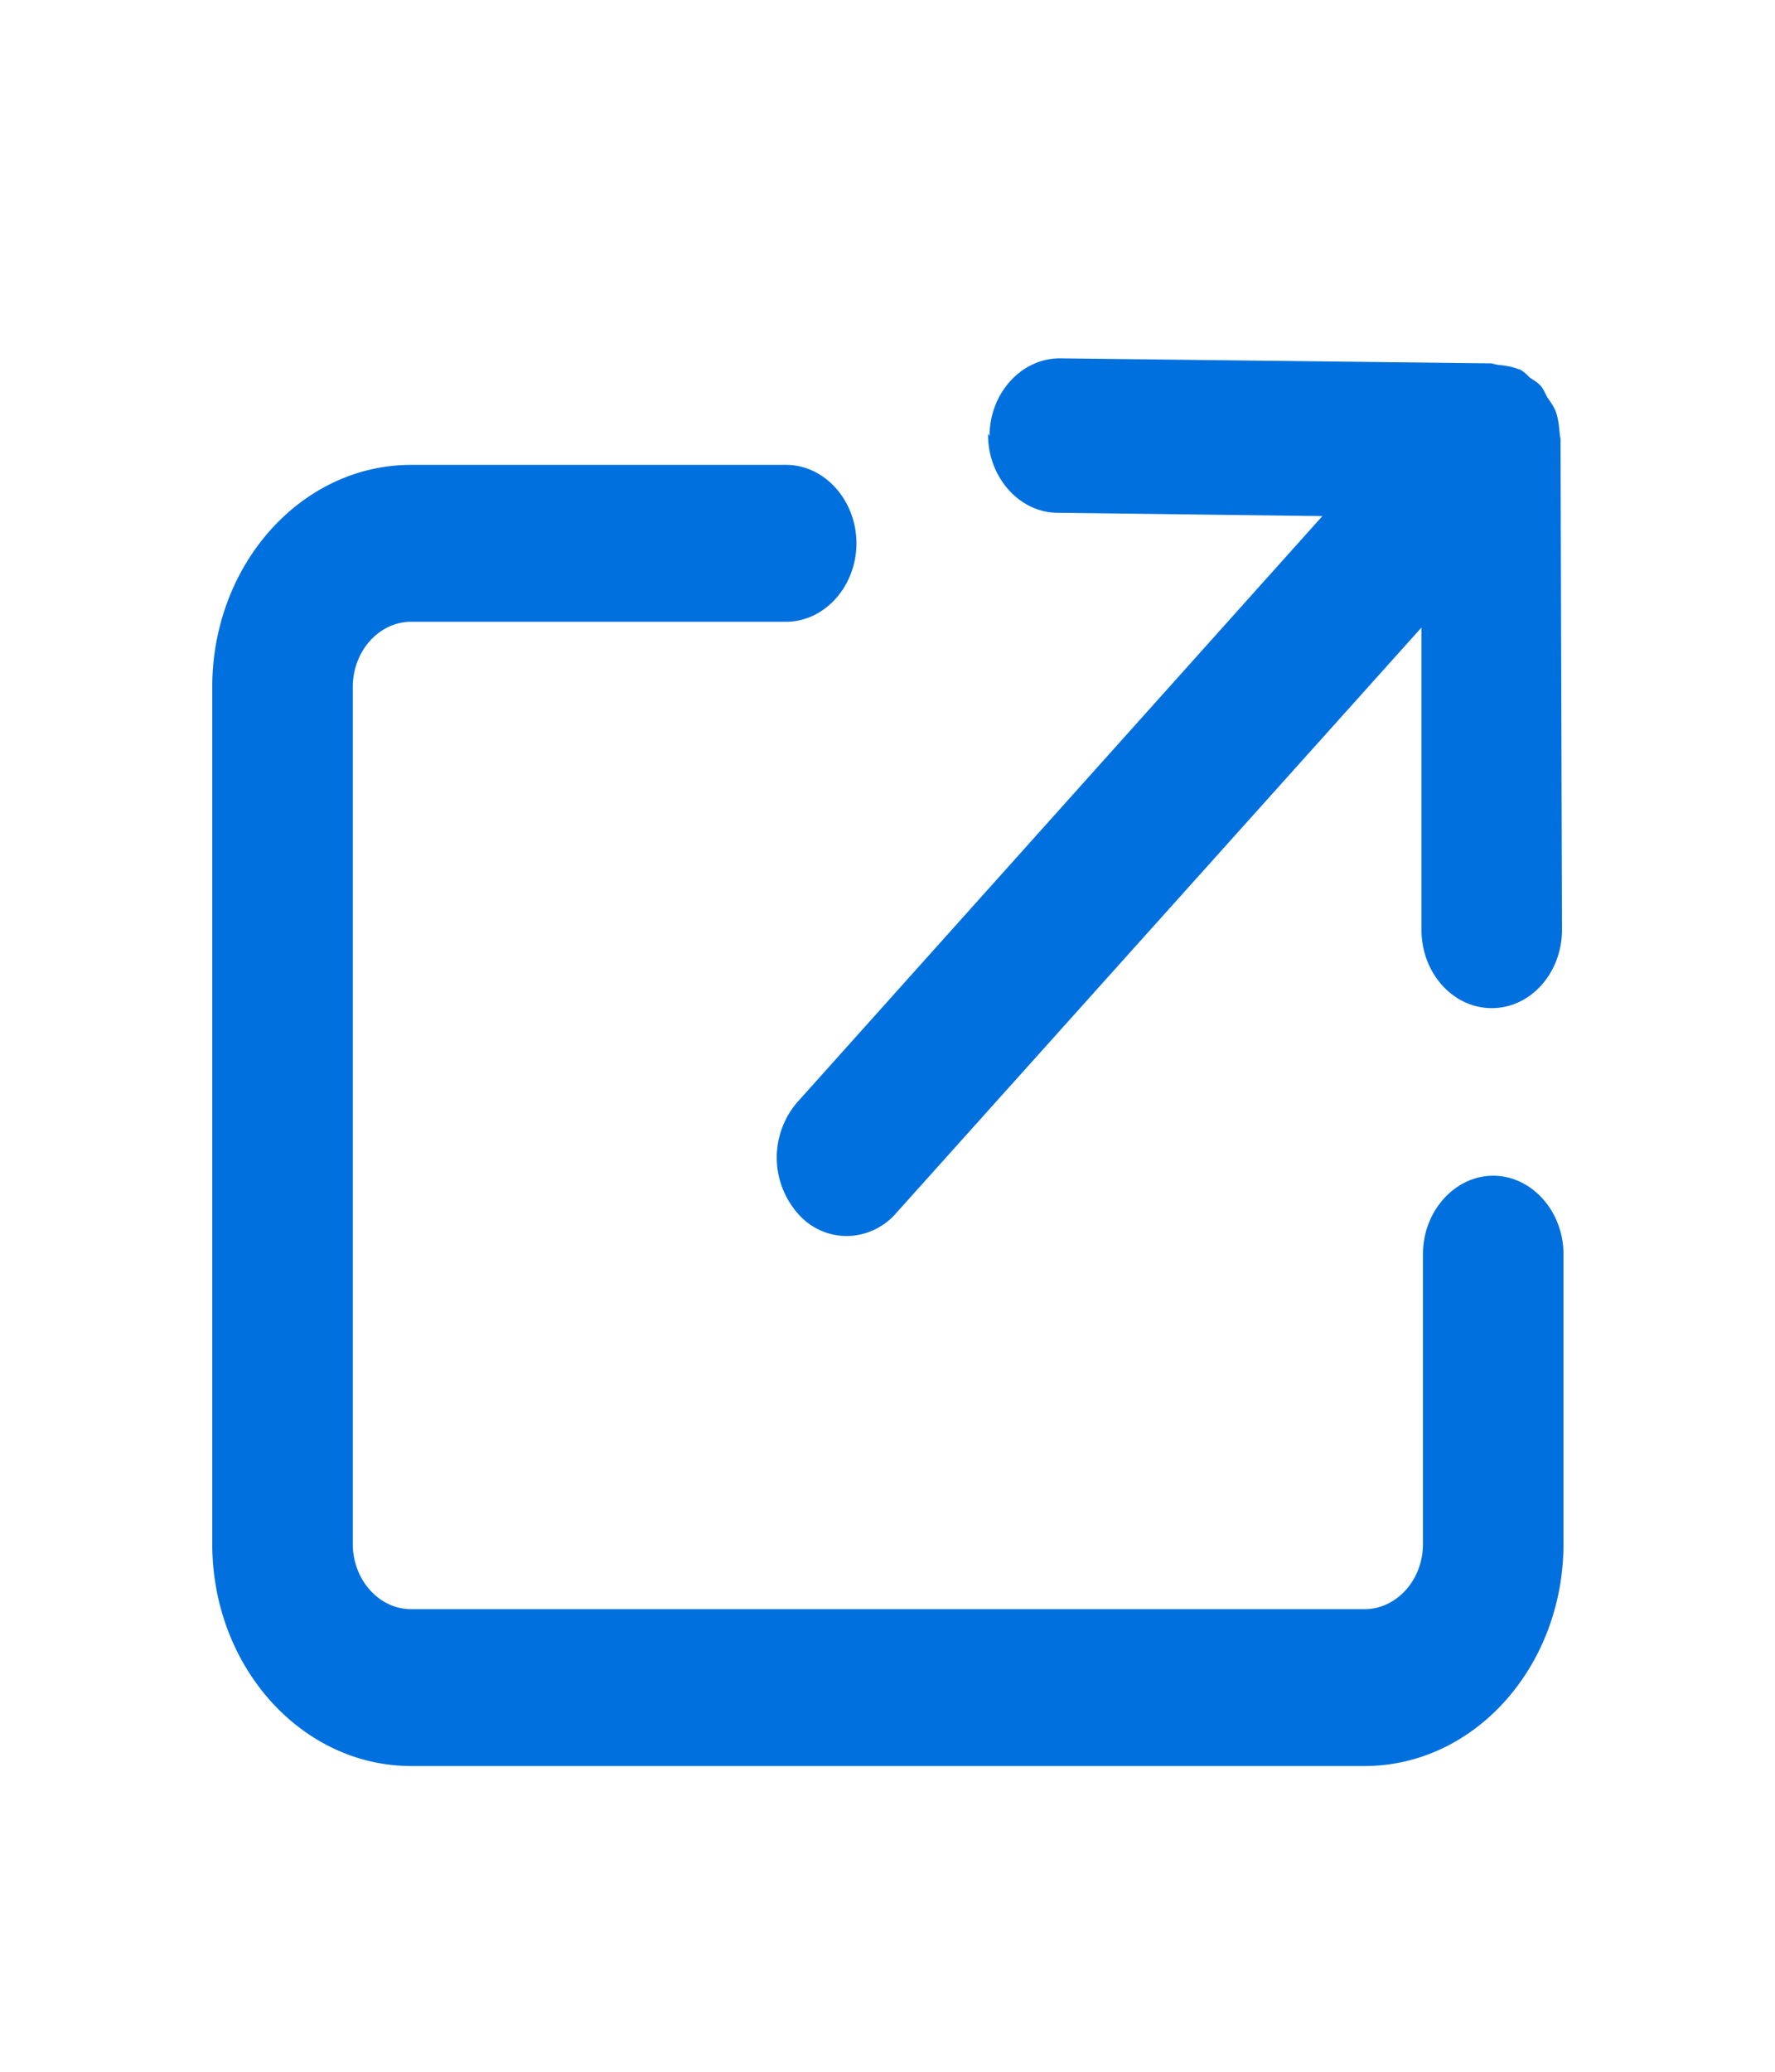
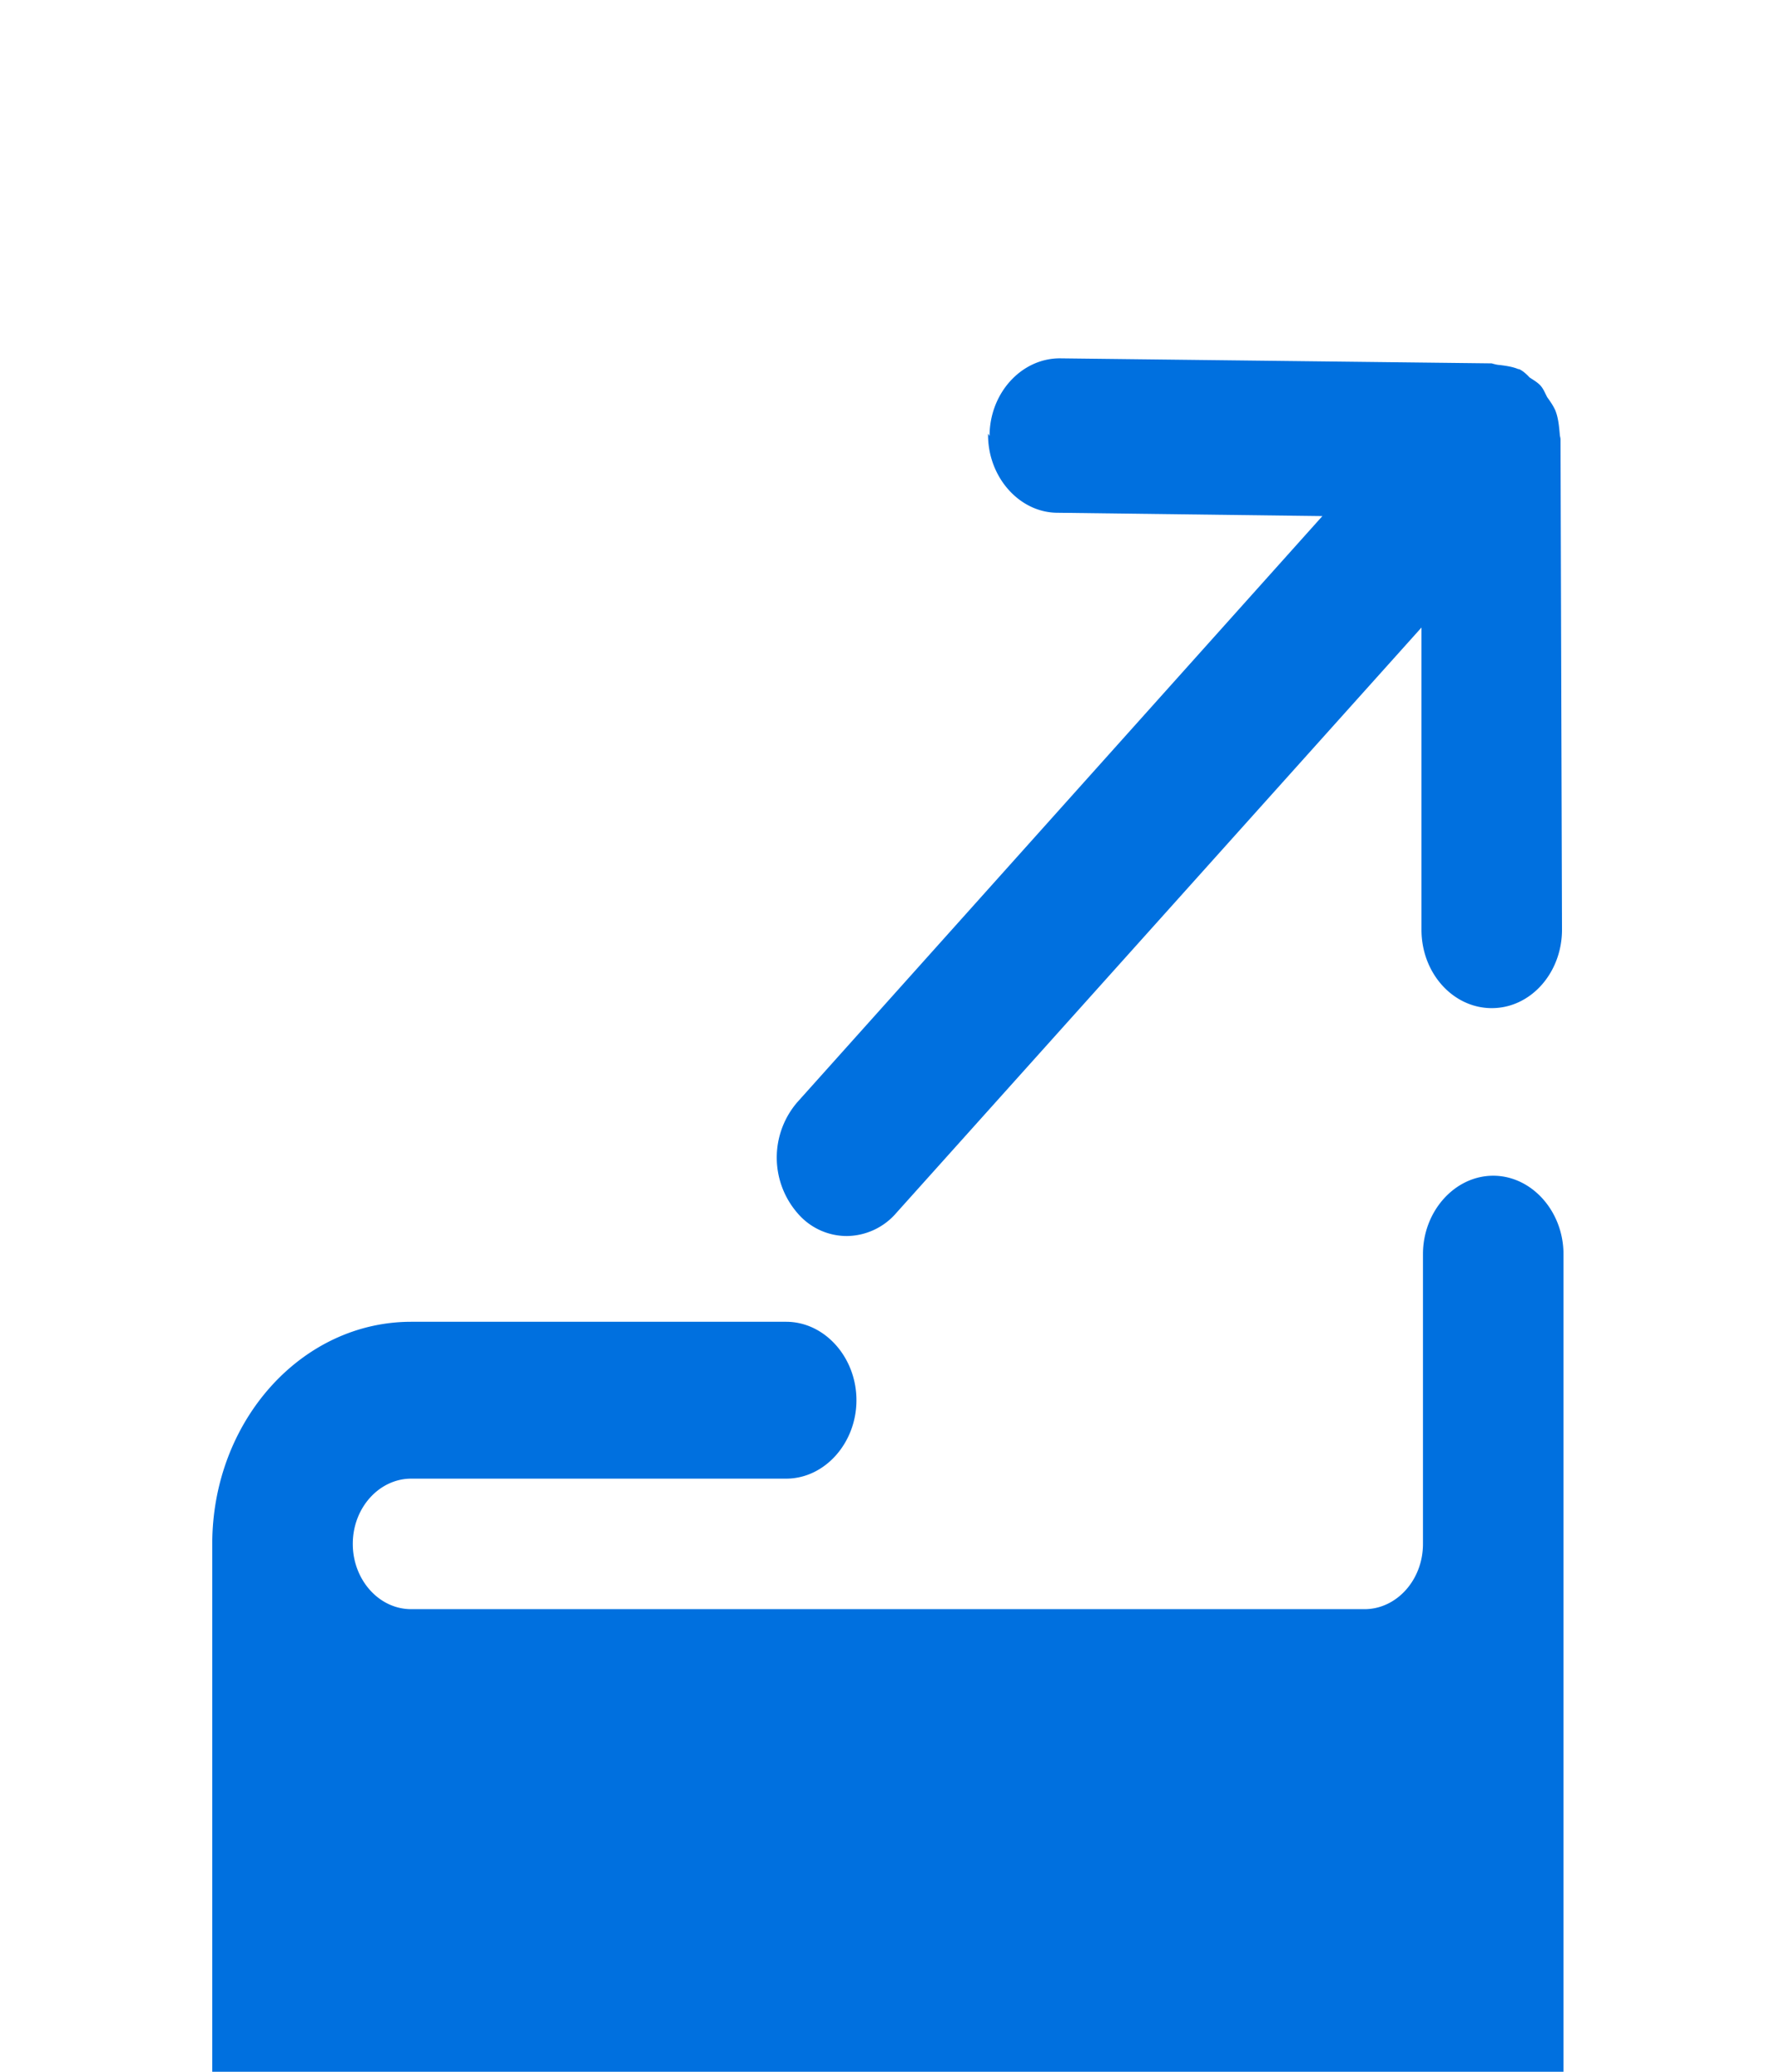
<svg xmlns="http://www.w3.org/2000/svg" width="24" height="28" fill="none">
-   <path d="M13.38 5.893c0-.58.43-1.05.95-1.05l5.84.068s.07.022.11.022c.08.011.17.022.25.056h.01c.05.022.1.067.14.111.05.034.11.067.15.112.04.045.06.1.09.156.04.056.08.112.11.179.04.1.05.212.06.323 0 .023.01.045.01.067l.02 6.628c0 .58-.42 1.06-.95 1.06-.52 0-.95-.469-.95-1.06V8.481l-7.1 7.911a.893.893 0 01-.67.313c-.24 0-.49-.1-.67-.313a1.146 1.146 0 010-1.495l7.1-7.922-3.58-.045c-.52 0-.95-.49-.94-1.07l.02.033zm6.81 9.997c-.52 0-.95.48-.95 1.06v3.916c0 .491-.36.882-.79.882H5.56c-.44 0-.79-.402-.79-.882V9.285c0-.491.36-.882.79-.882h5.07c.52 0 .95-.48.95-1.06 0-.58-.43-1.06-.95-1.06H5.56c-1.49 0-2.69 1.35-2.69 3.002v11.581c0 1.663 1.21 3.002 2.69 3.002h12.89c1.49 0 2.69-1.35 2.69-3.002V16.95c0-.58-.43-1.06-.95-1.06z" fill="#0070DF" />
+   <path d="M13.38 5.893c0-.58.43-1.05.95-1.05l5.84.068s.07.022.11.022c.08.011.17.022.25.056h.01c.05.022.1.067.14.111.05.034.11.067.15.112.04.045.06.1.09.156.04.056.08.112.11.179.04.1.05.212.06.323 0 .023.01.045.01.067l.02 6.628c0 .58-.42 1.06-.95 1.06-.52 0-.95-.469-.95-1.06V8.481l-7.1 7.911a.893.893 0 01-.67.313c-.24 0-.49-.1-.67-.313a1.146 1.146 0 010-1.495l7.1-7.922-3.58-.045c-.52 0-.95-.49-.94-1.07l.02.033zm6.81 9.997c-.52 0-.95.48-.95 1.06v3.916c0 .491-.36.882-.79.882H5.56c-.44 0-.79-.402-.79-.882c0-.491.36-.882.79-.882h5.07c.52 0 .95-.48.95-1.06 0-.58-.43-1.06-.95-1.06H5.56c-1.49 0-2.69 1.35-2.69 3.002v11.581c0 1.663 1.21 3.002 2.69 3.002h12.89c1.49 0 2.69-1.35 2.69-3.002V16.95c0-.58-.43-1.06-.95-1.06z" fill="#0070DF" />
</svg>